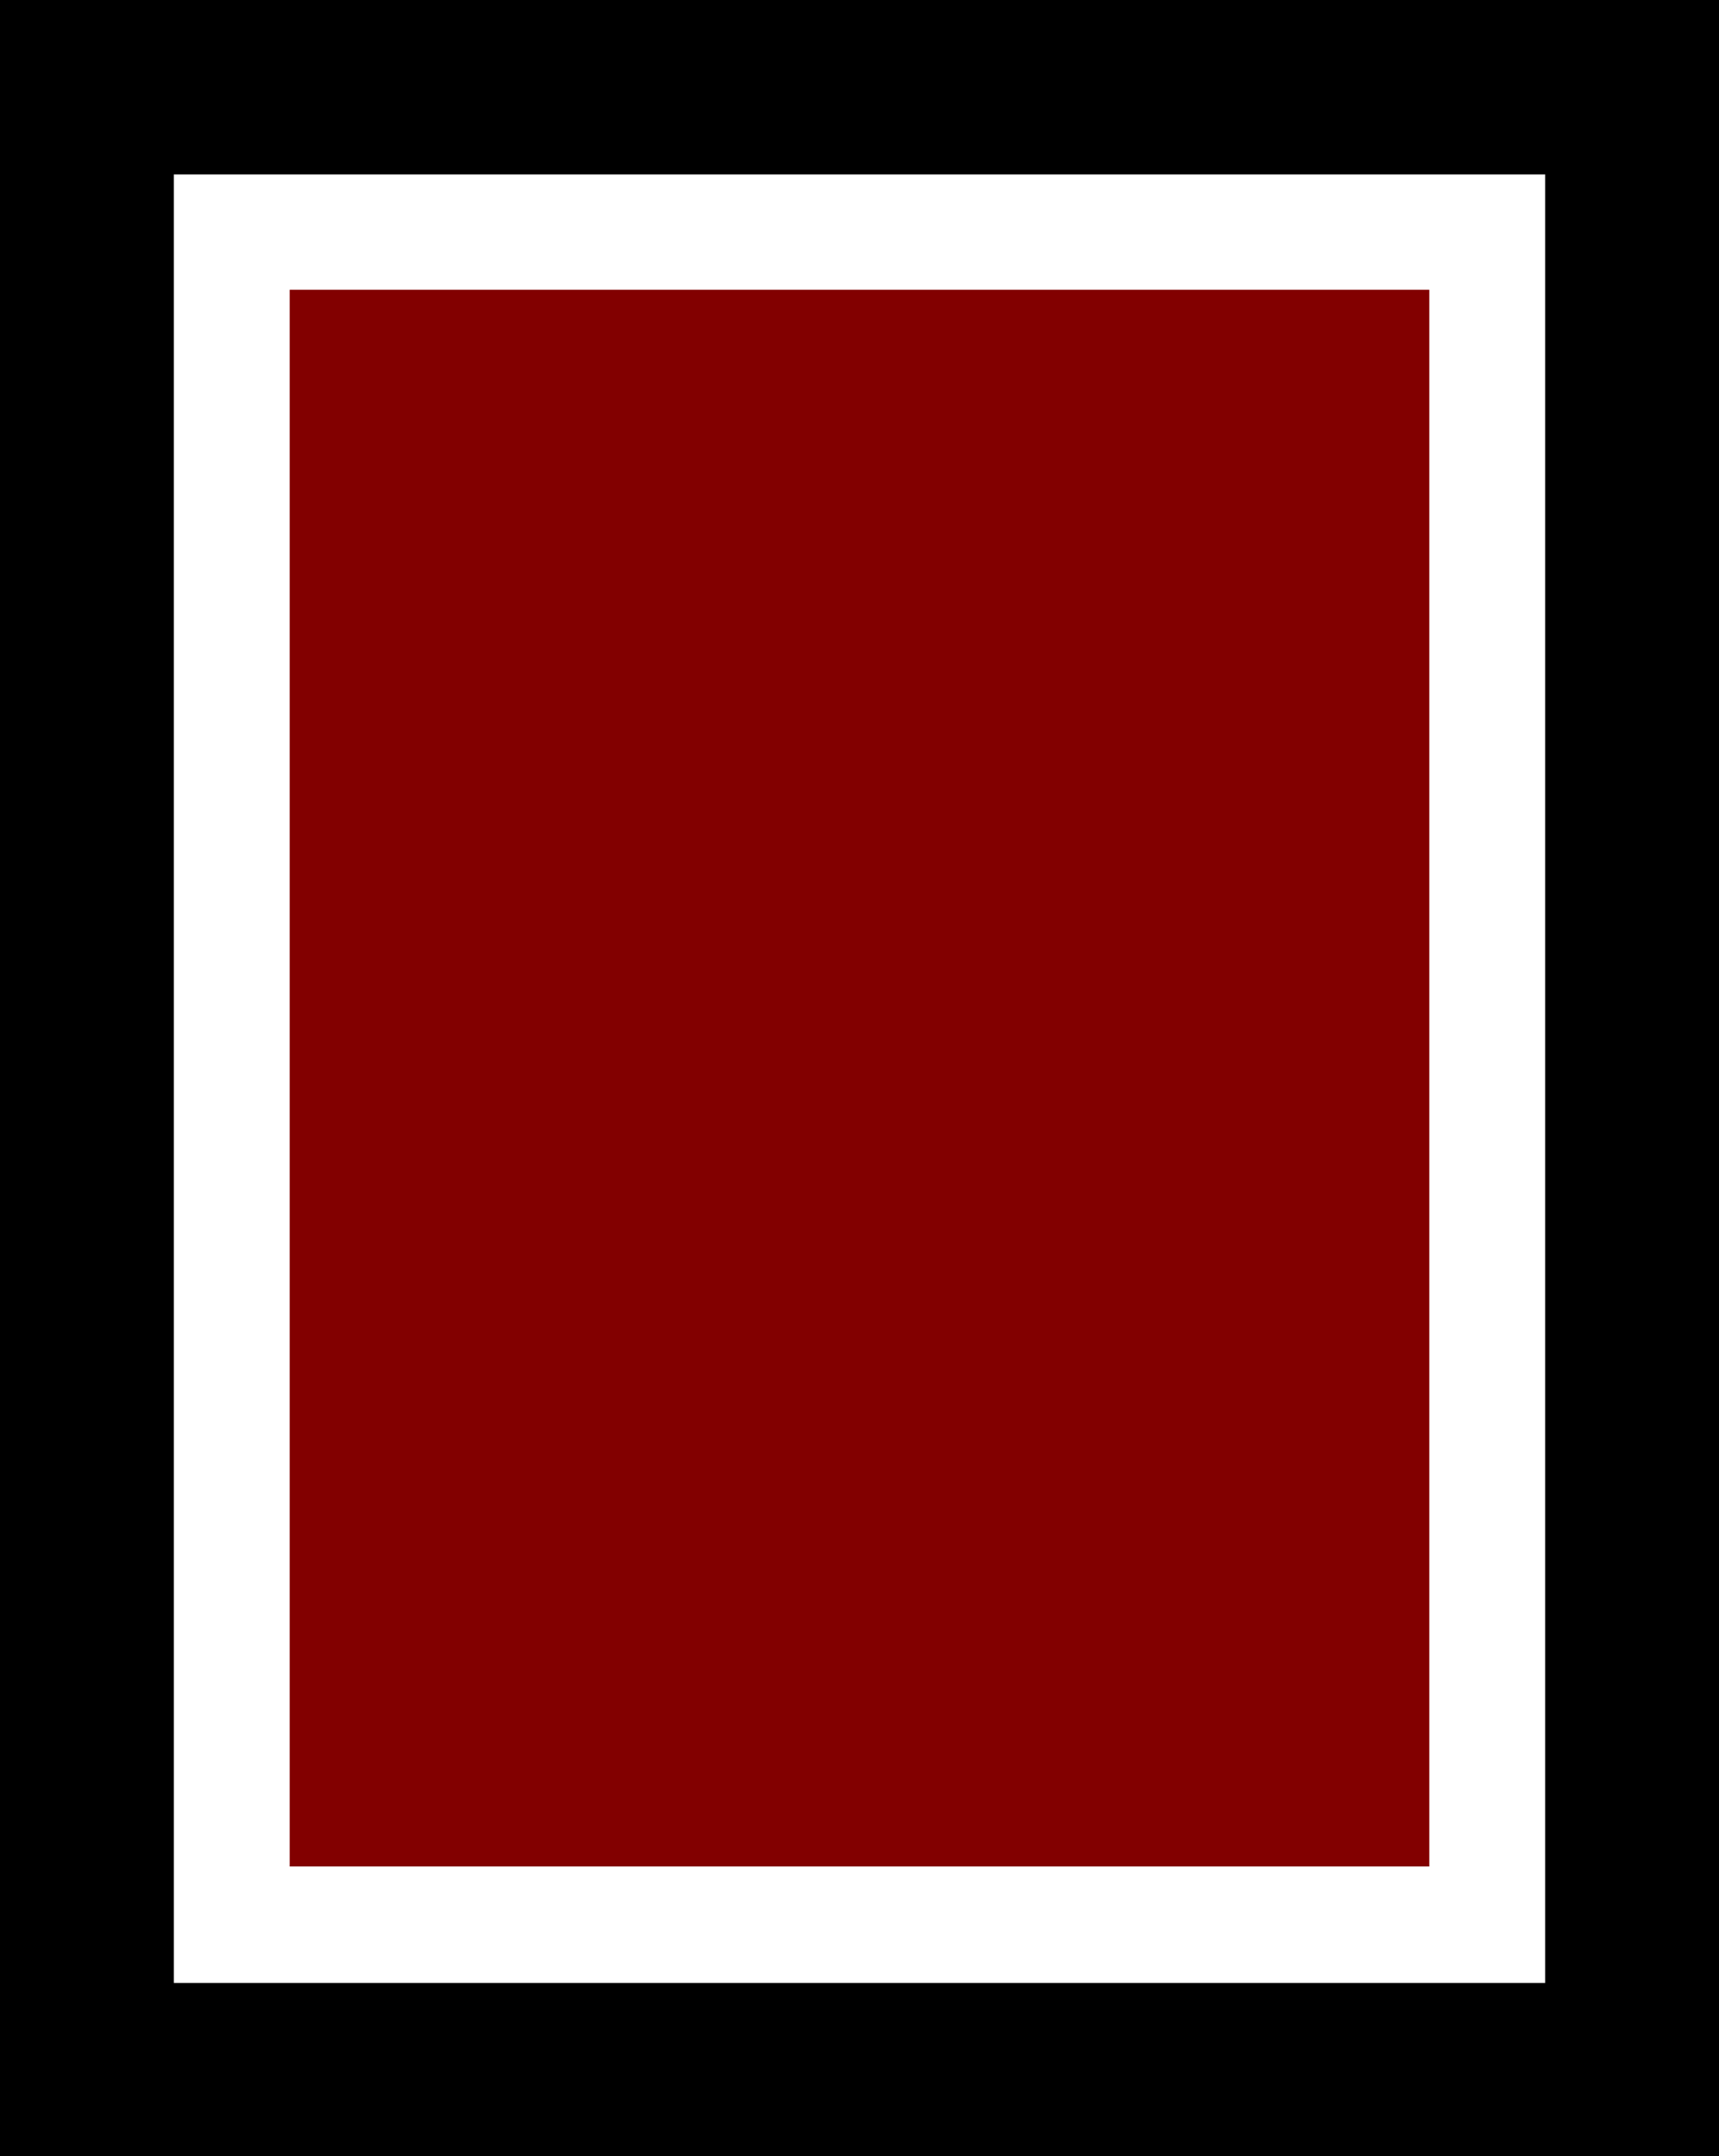
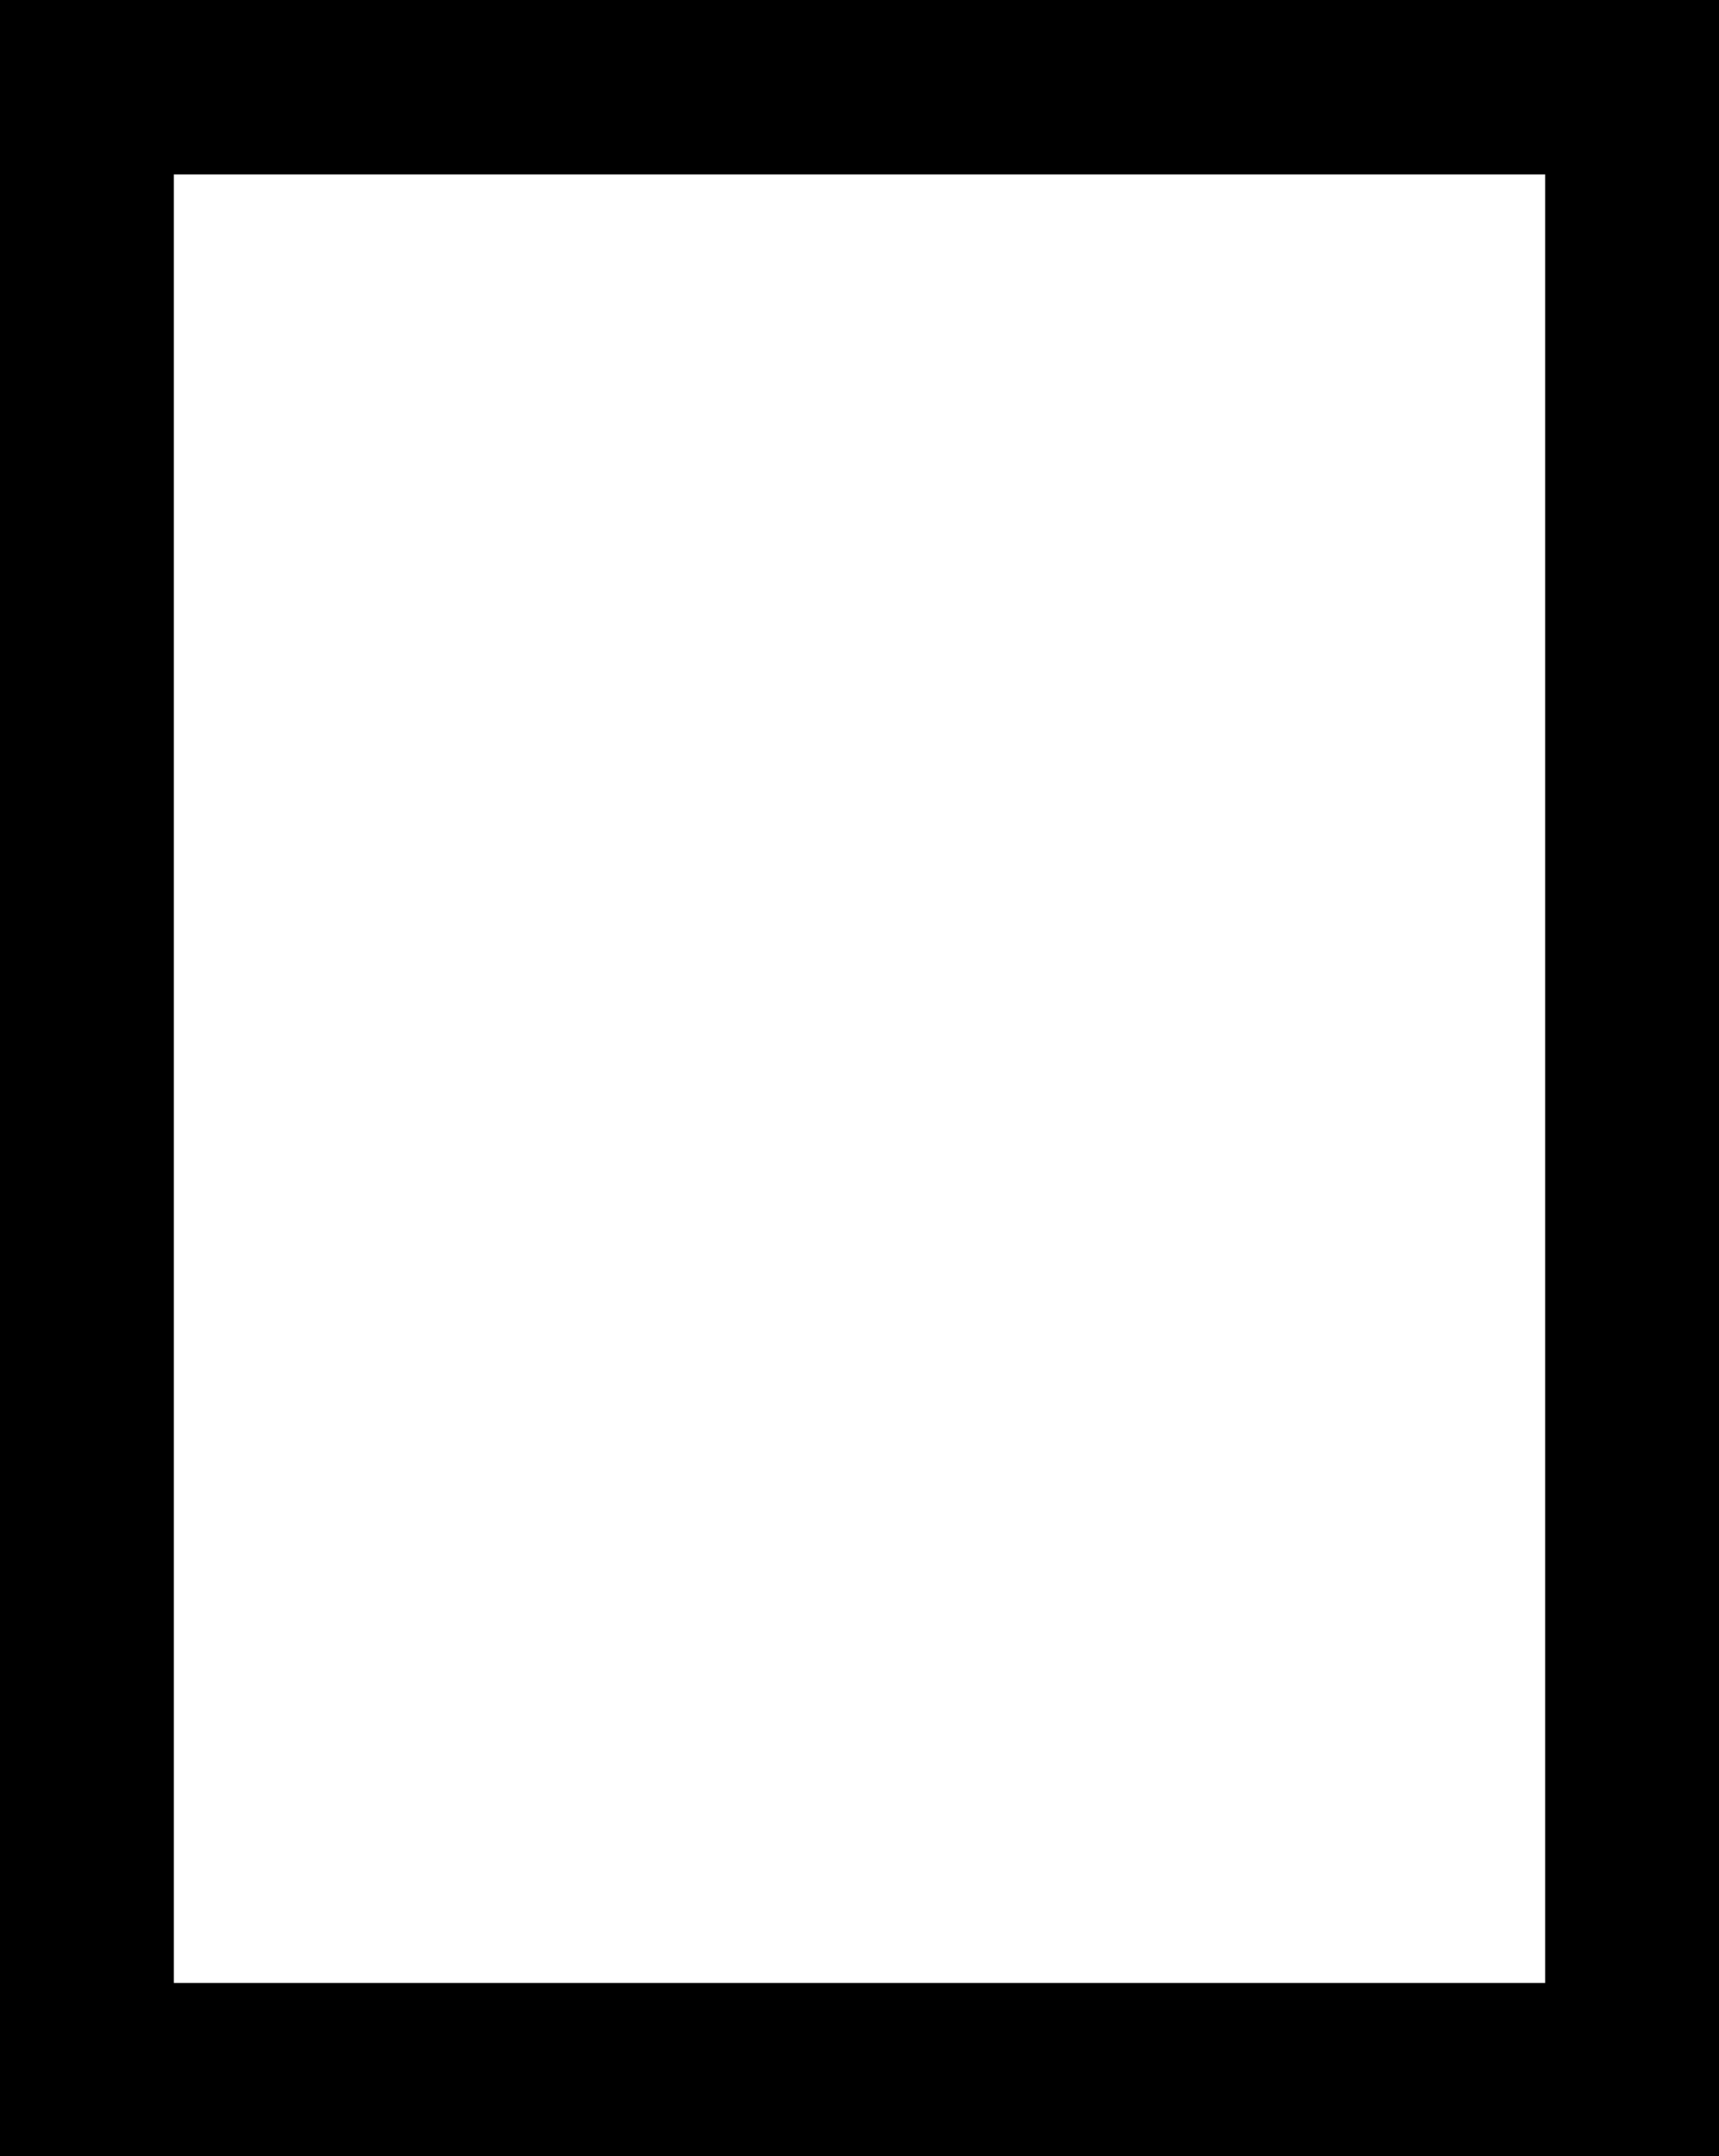
<svg xmlns="http://www.w3.org/2000/svg" version="1.1" id="Layer_1" x="0px" y="0px" viewBox="0 0 29.67 37.21" style="enable-background:new 0 0 29.67 37.21;" xml:space="preserve">
  <style type="text/css">
	.st0{fill:#820000;}
</style>
  <g>
-     <rect x="5" y="5" class="st0" width="19.67" height="27.21" />
    <path d="M0,0v37.21h29.67V0H0z M26.67,34.22H3V3.01h23.67V34.22z" />
  </g>
</svg>